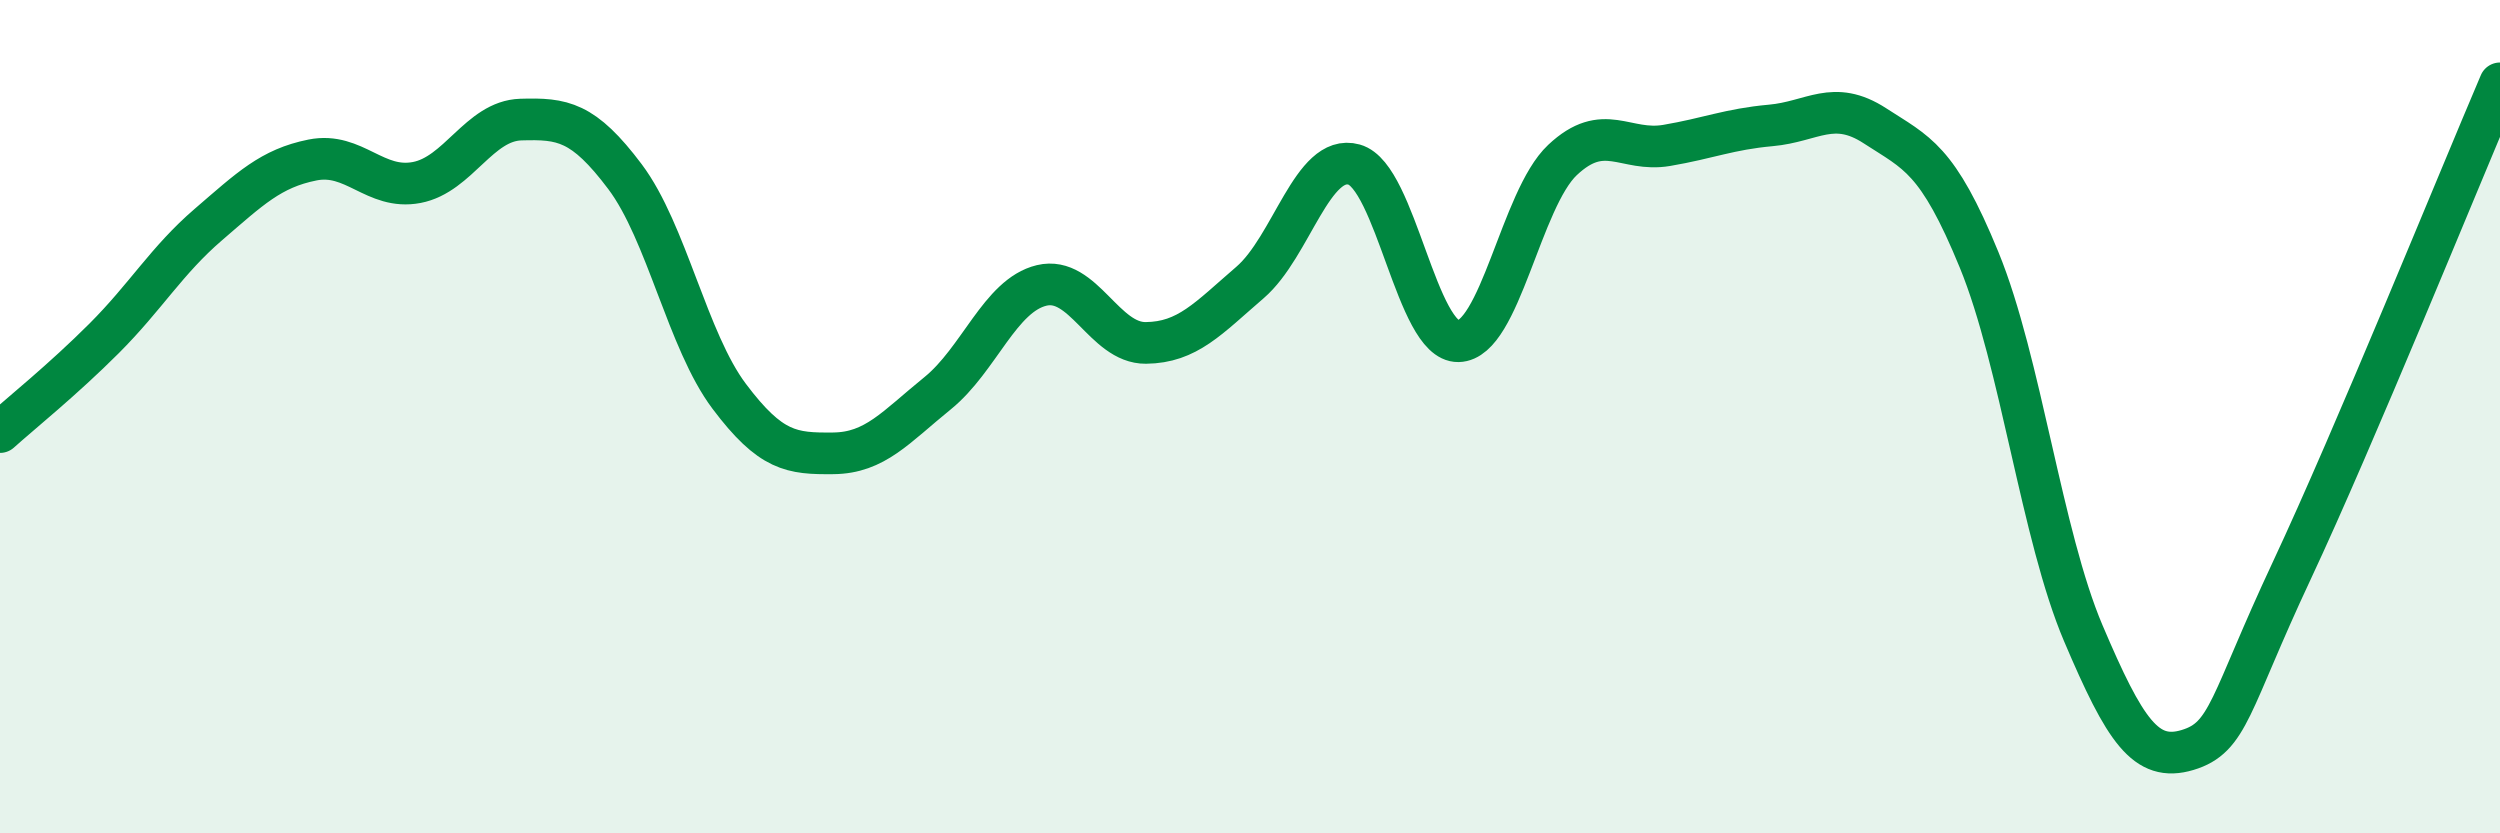
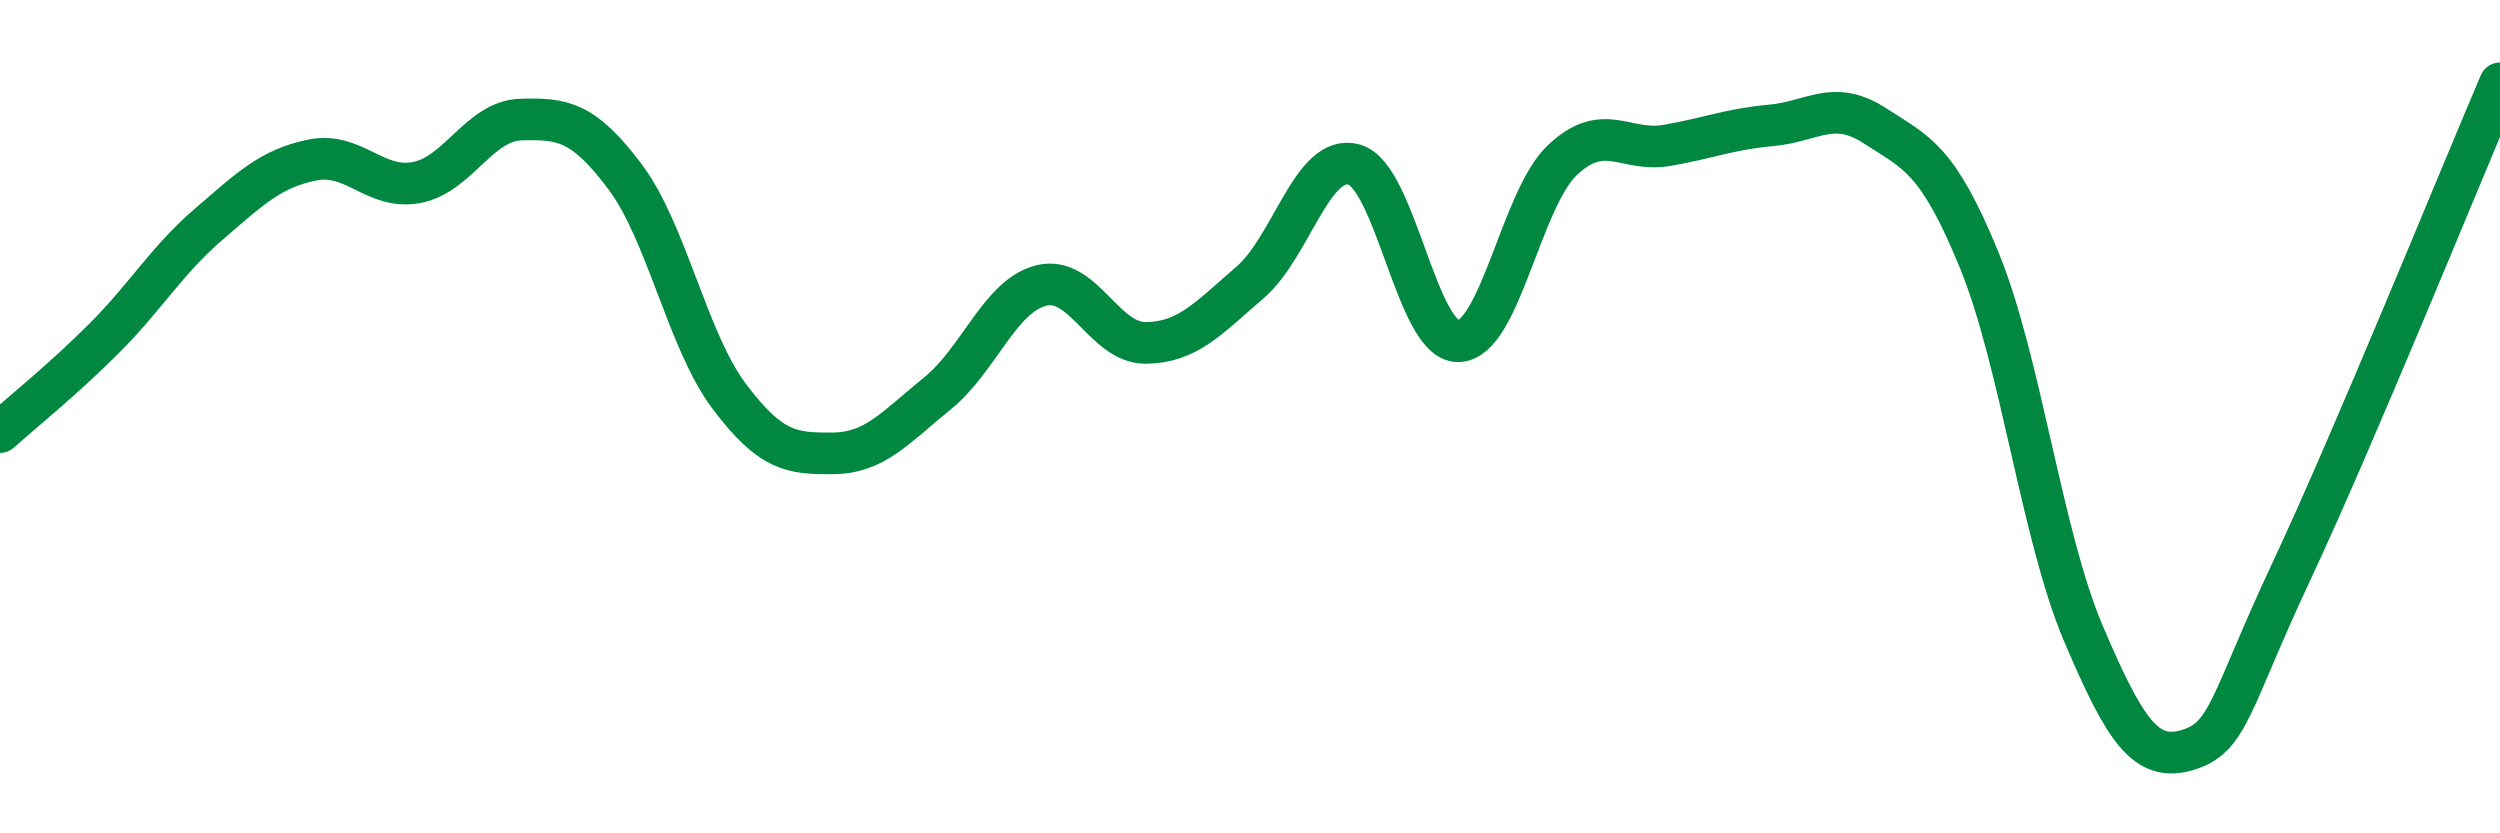
<svg xmlns="http://www.w3.org/2000/svg" width="60" height="20" viewBox="0 0 60 20">
-   <path d="M 0,10.37 C 0.5,9.92 1.5,9.12 2.5,8.12 C 3.5,7.12 4,6.25 5,5.39 C 6,4.53 6.5,4.04 7.5,3.84 C 8.5,3.64 9,4.57 10,4.38 C 11,4.19 11.5,2.9 12.5,2.87 C 13.5,2.84 14,2.91 15,4.24 C 16,5.57 16.5,8.18 17.5,9.51 C 18.5,10.84 19,10.89 20,10.88 C 21,10.87 21.5,10.25 22.5,9.44 C 23.5,8.63 24,7.09 25,6.85 C 26,6.61 26.5,8.24 27.5,8.23 C 28.5,8.22 29,7.64 30,6.78 C 31,5.92 31.5,3.67 32.5,3.95 C 33.5,4.23 34,8.21 35,8.19 C 36,8.17 36.5,4.78 37.5,3.84 C 38.5,2.9 39,3.66 40,3.49 C 41,3.32 41.5,3.1 42.5,3.01 C 43.5,2.92 44,2.37 45,3.02 C 46,3.67 46.5,3.8 47.5,6.24 C 48.5,8.68 49,12.85 50,15.2 C 51,17.55 51.5,18.3 52.5,18 C 53.5,17.7 53.5,16.9 55,13.7 C 56.5,10.5 59,4.34 60,2L60 20L0 20Z" fill="#008740" opacity="0.1" stroke-linecap="round" stroke-linejoin="round" />
  <path d="M 0,10.37 C 0.5,9.92 1.5,9.12 2.5,8.12 C 3.5,7.12 4,6.25 5,5.39 C 6,4.53 6.5,4.04 7.5,3.84 C 8.5,3.64 9,4.57 10,4.38 C 11,4.19 11.5,2.9 12.5,2.87 C 13.5,2.84 14,2.91 15,4.24 C 16,5.57 16.5,8.18 17.5,9.51 C 18.5,10.84 19,10.89 20,10.88 C 21,10.87 21.5,10.25 22.5,9.44 C 23.5,8.63 24,7.09 25,6.85 C 26,6.61 26.5,8.24 27.5,8.23 C 28.5,8.22 29,7.64 30,6.78 C 31,5.92 31.5,3.67 32.5,3.95 C 33.5,4.23 34,8.21 35,8.19 C 36,8.17 36.5,4.78 37.5,3.84 C 38.5,2.9 39,3.66 40,3.49 C 41,3.32 41.5,3.1 42.5,3.01 C 43.5,2.92 44,2.37 45,3.02 C 46,3.67 46.5,3.8 47.5,6.24 C 48.5,8.68 49,12.85 50,15.2 C 51,17.55 51.5,18.3 52.5,18 C 53.5,17.7 53.5,16.9 55,13.7 C 56.5,10.5 59,4.34 60,2" stroke="#008740" stroke-width="1" fill="none" stroke-linecap="round" stroke-linejoin="round" />
</svg>